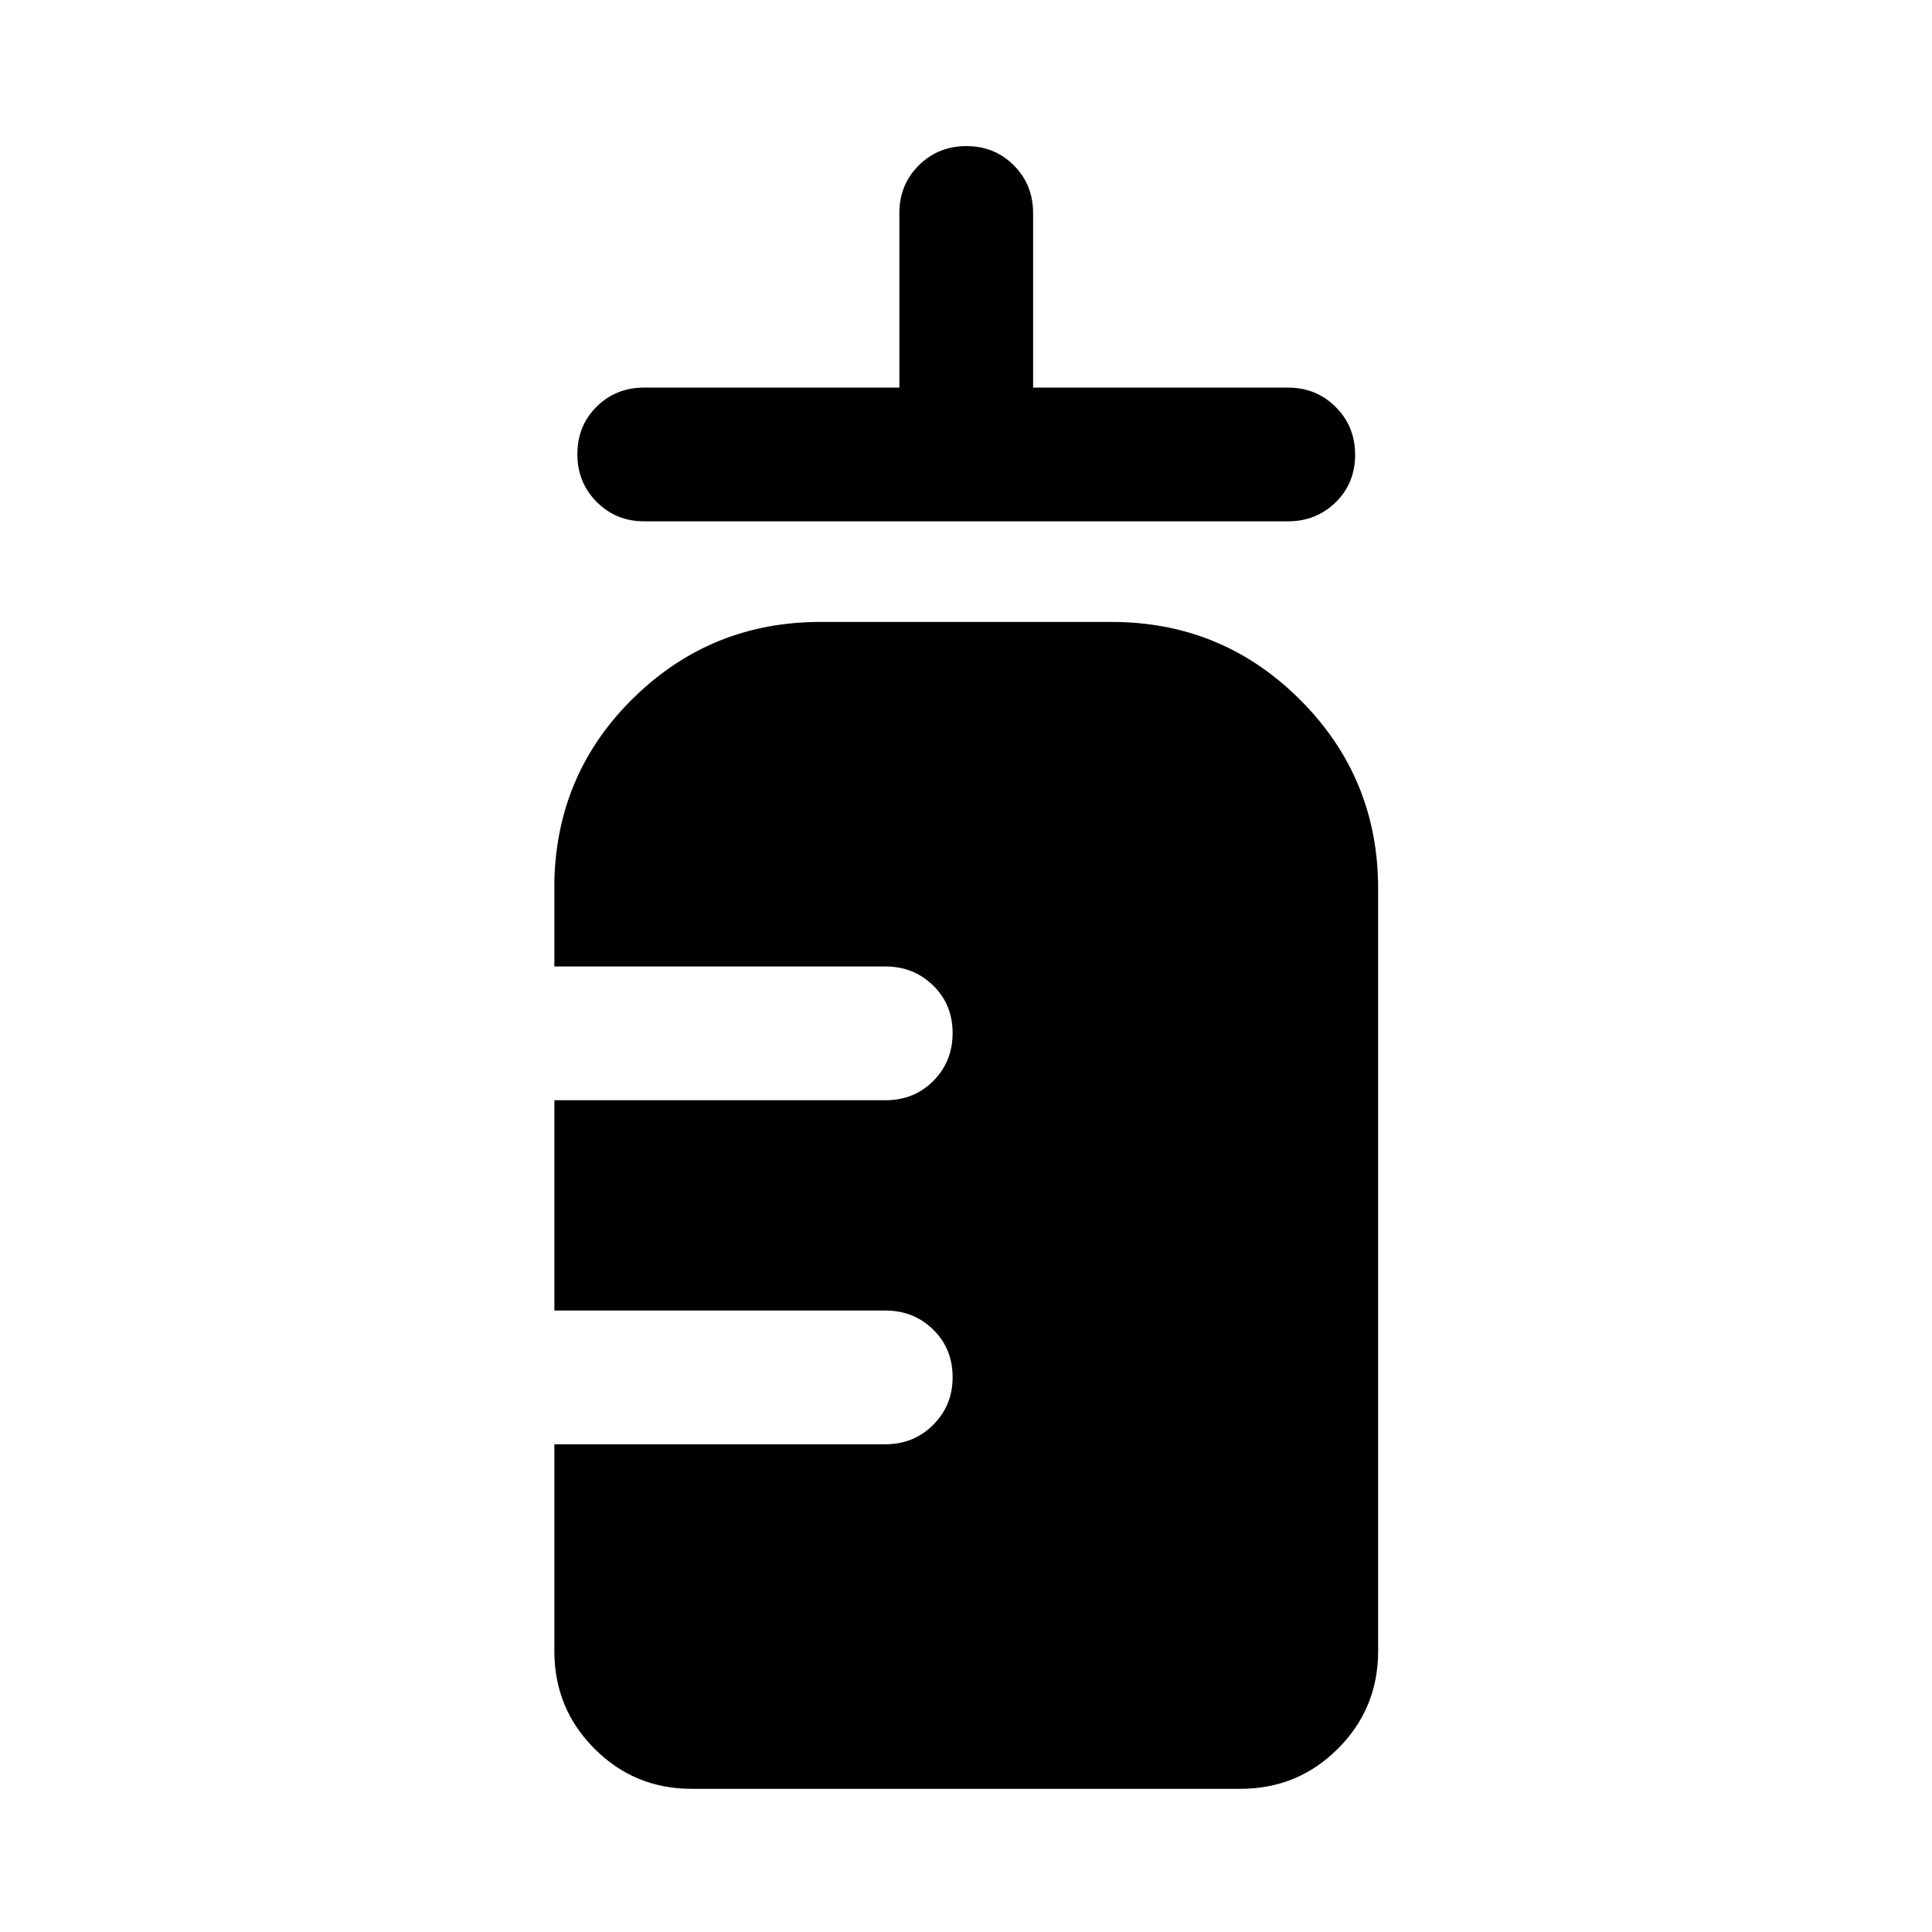
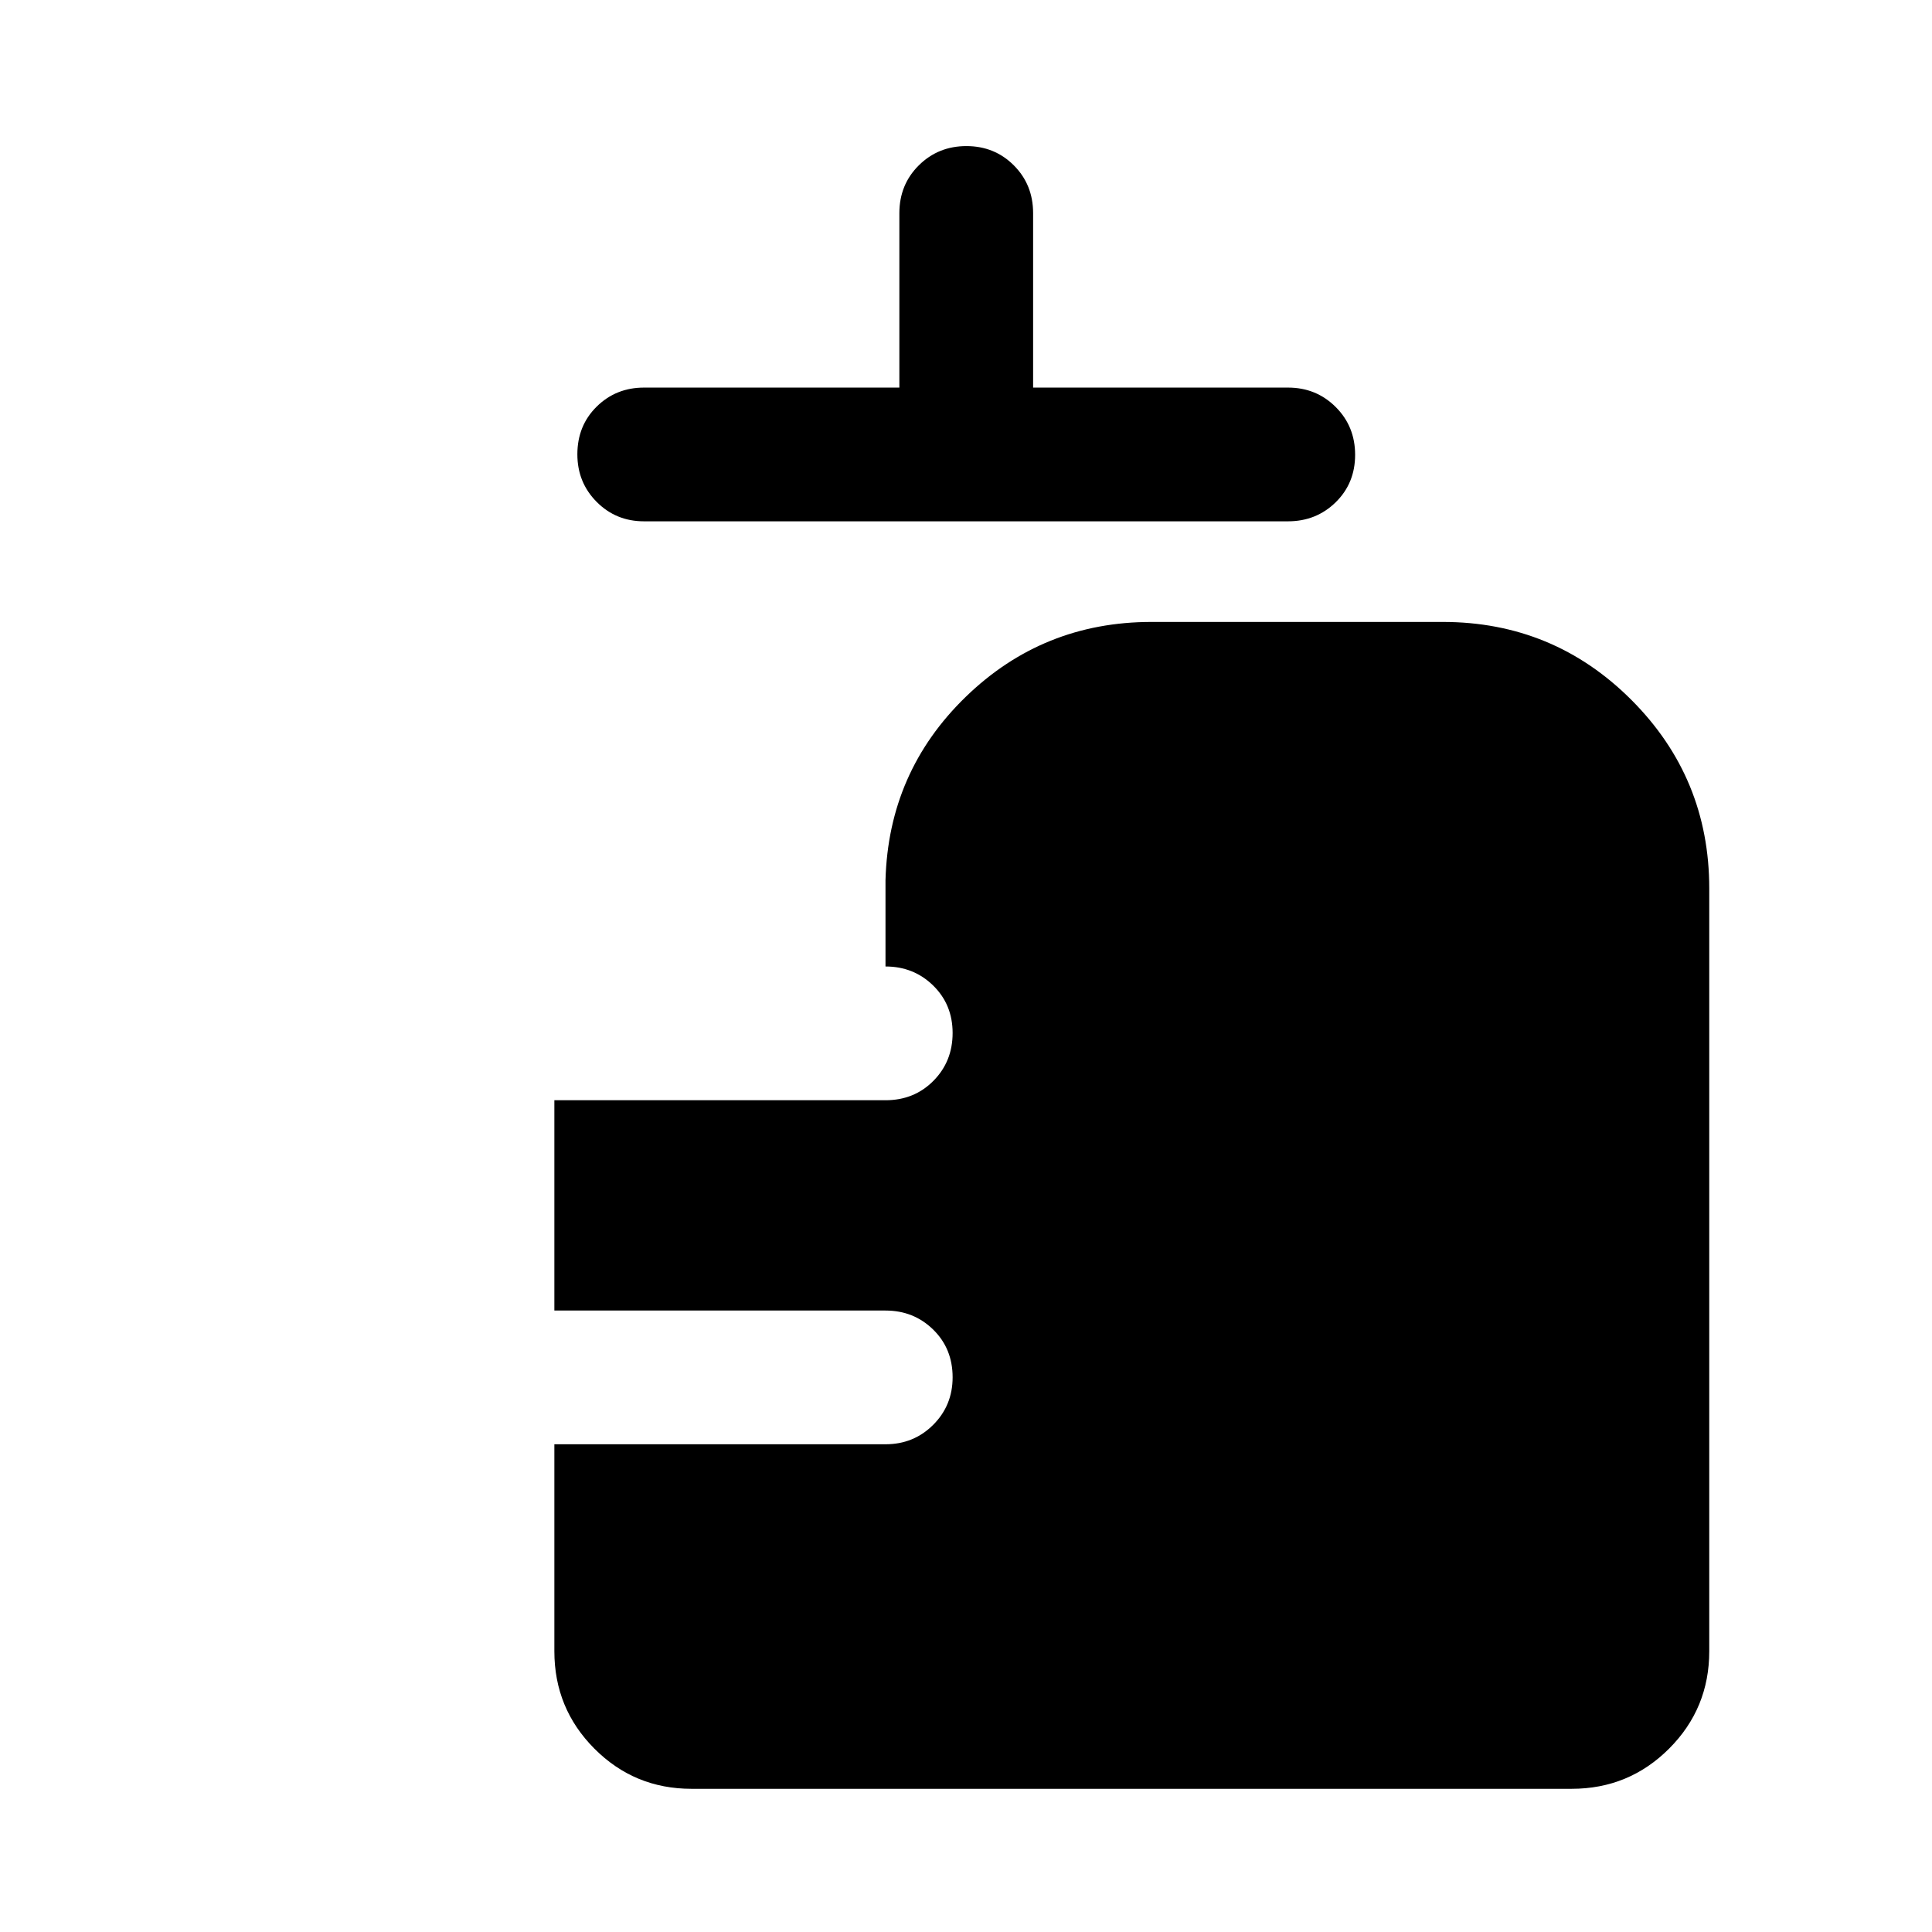
<svg xmlns="http://www.w3.org/2000/svg" width="48" height="48" viewBox="0 -960 960 960">
-   <path d="M320-700.96q-13.92 0-23.51-9.64-9.6-9.65-9.6-23.64 0-14.26 9.6-23.72 9.59-9.45 23.51-9.45h126.89v-86.66q0-14.18 9.65-23.76 9.66-9.58 23.66-9.58t23.57 9.58q9.58 9.58 9.58 23.76v86.66H640q14.02 0 23.68 9.63 9.67 9.63 9.67 23.77 0 14.14-9.67 23.6-9.66 9.45-23.68 9.45H320Zm23.59 629.81q-28.35 0-48.24-19.96t-19.89-48.41v-102.83H440q14.02 0 23.68-9.64 9.67-9.65 9.67-23.64 0-14.26-9.67-23.72-9.66-9.45-23.68-9.45H275.46v-104.5H440q14.27 0 23.81-9.64 9.54-9.63 9.54-23.77 0-14.14-9.67-23.59-9.66-9.46-23.68-9.46H275.46v-42.83q1.43-53.82 39.81-91.09 38.38-37.28 92.38-37.28h144.7q55 0 93.72 38.72 38.71 38.72 38.71 93.72v379q0 28.45-19.96 48.41-19.96 19.96-48.41 19.96H343.59Z" />
+   <path d="M320-700.96q-13.92 0-23.51-9.64-9.6-9.65-9.6-23.64 0-14.26 9.6-23.72 9.59-9.45 23.51-9.45h126.89v-86.66q0-14.18 9.65-23.76 9.66-9.58 23.66-9.58t23.57 9.58q9.58 9.58 9.58 23.76v86.66H640q14.02 0 23.68 9.63 9.67 9.63 9.67 23.77 0 14.14-9.67 23.6-9.66 9.45-23.68 9.45H320Zm23.59 629.81q-28.35 0-48.24-19.96t-19.89-48.41v-102.83H440q14.02 0 23.68-9.64 9.67-9.65 9.67-23.64 0-14.26-9.67-23.72-9.66-9.45-23.68-9.45H275.46v-104.5H440q14.27 0 23.81-9.64 9.54-9.63 9.54-23.77 0-14.14-9.67-23.59-9.66-9.46-23.68-9.46v-42.83q1.43-53.82 39.81-91.09 38.38-37.28 92.38-37.28h144.7q55 0 93.72 38.72 38.71 38.72 38.71 93.72v379q0 28.45-19.96 48.41-19.96 19.96-48.41 19.96H343.59Z" />
</svg>